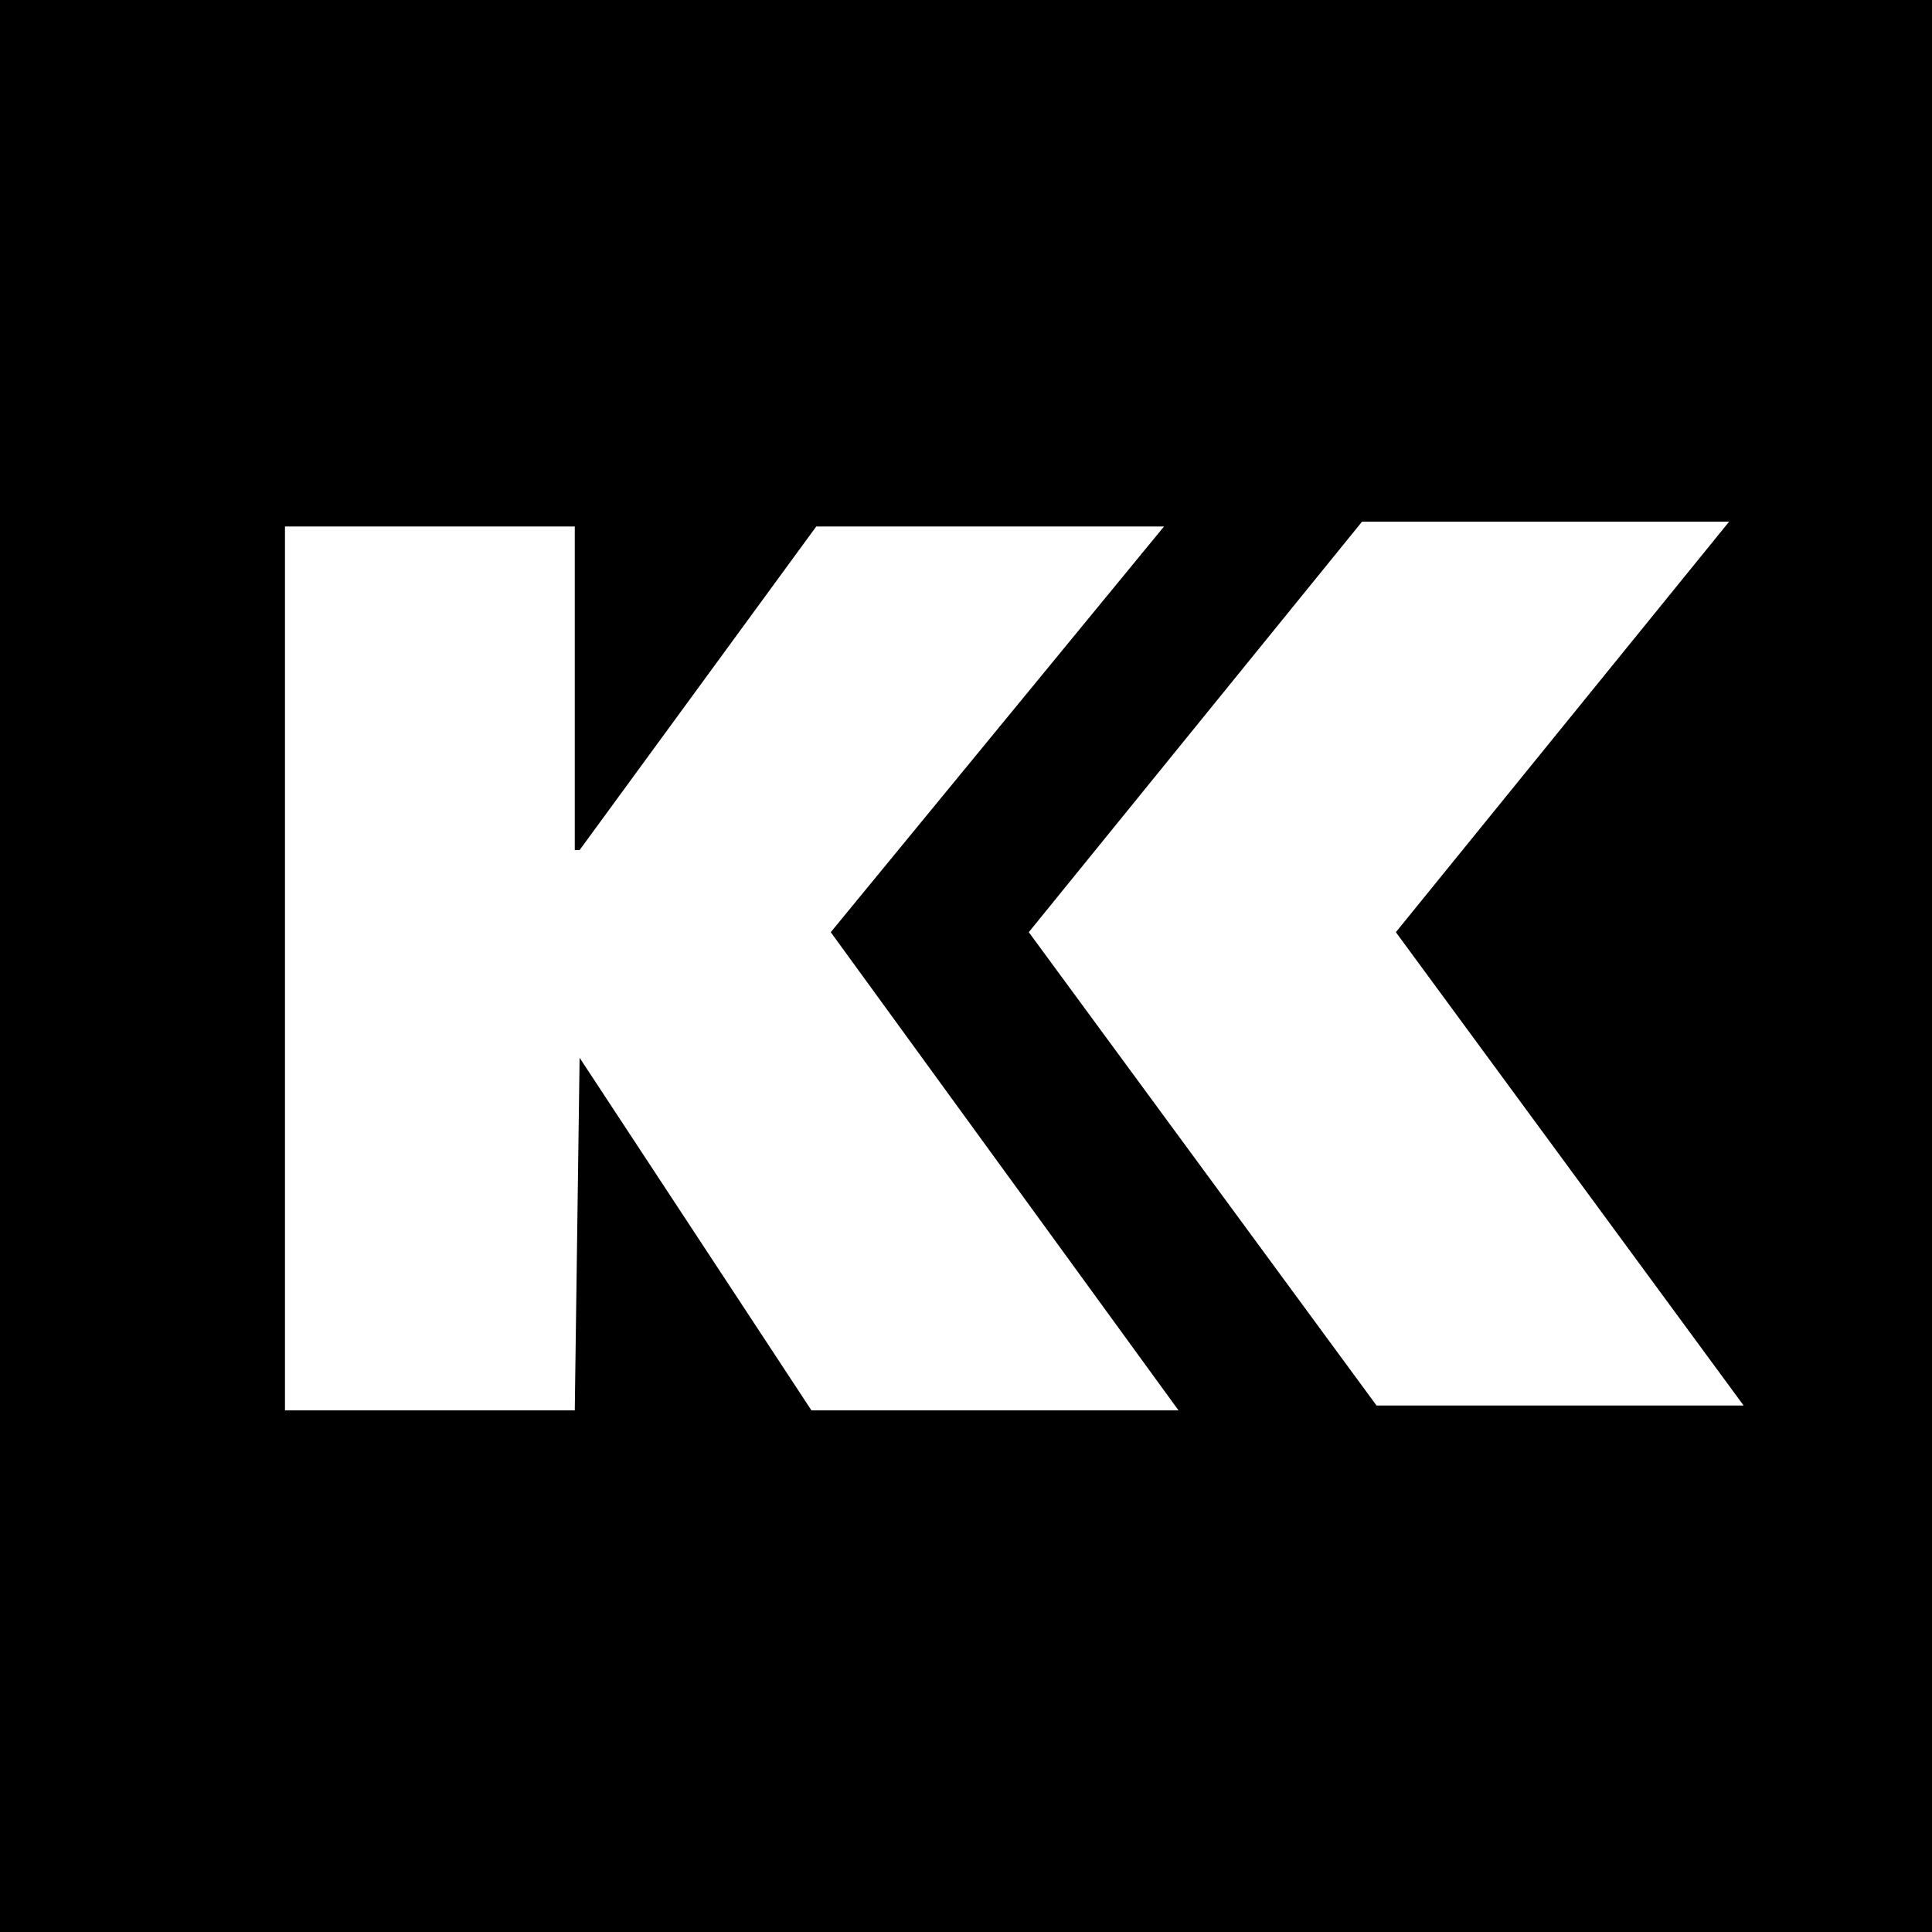
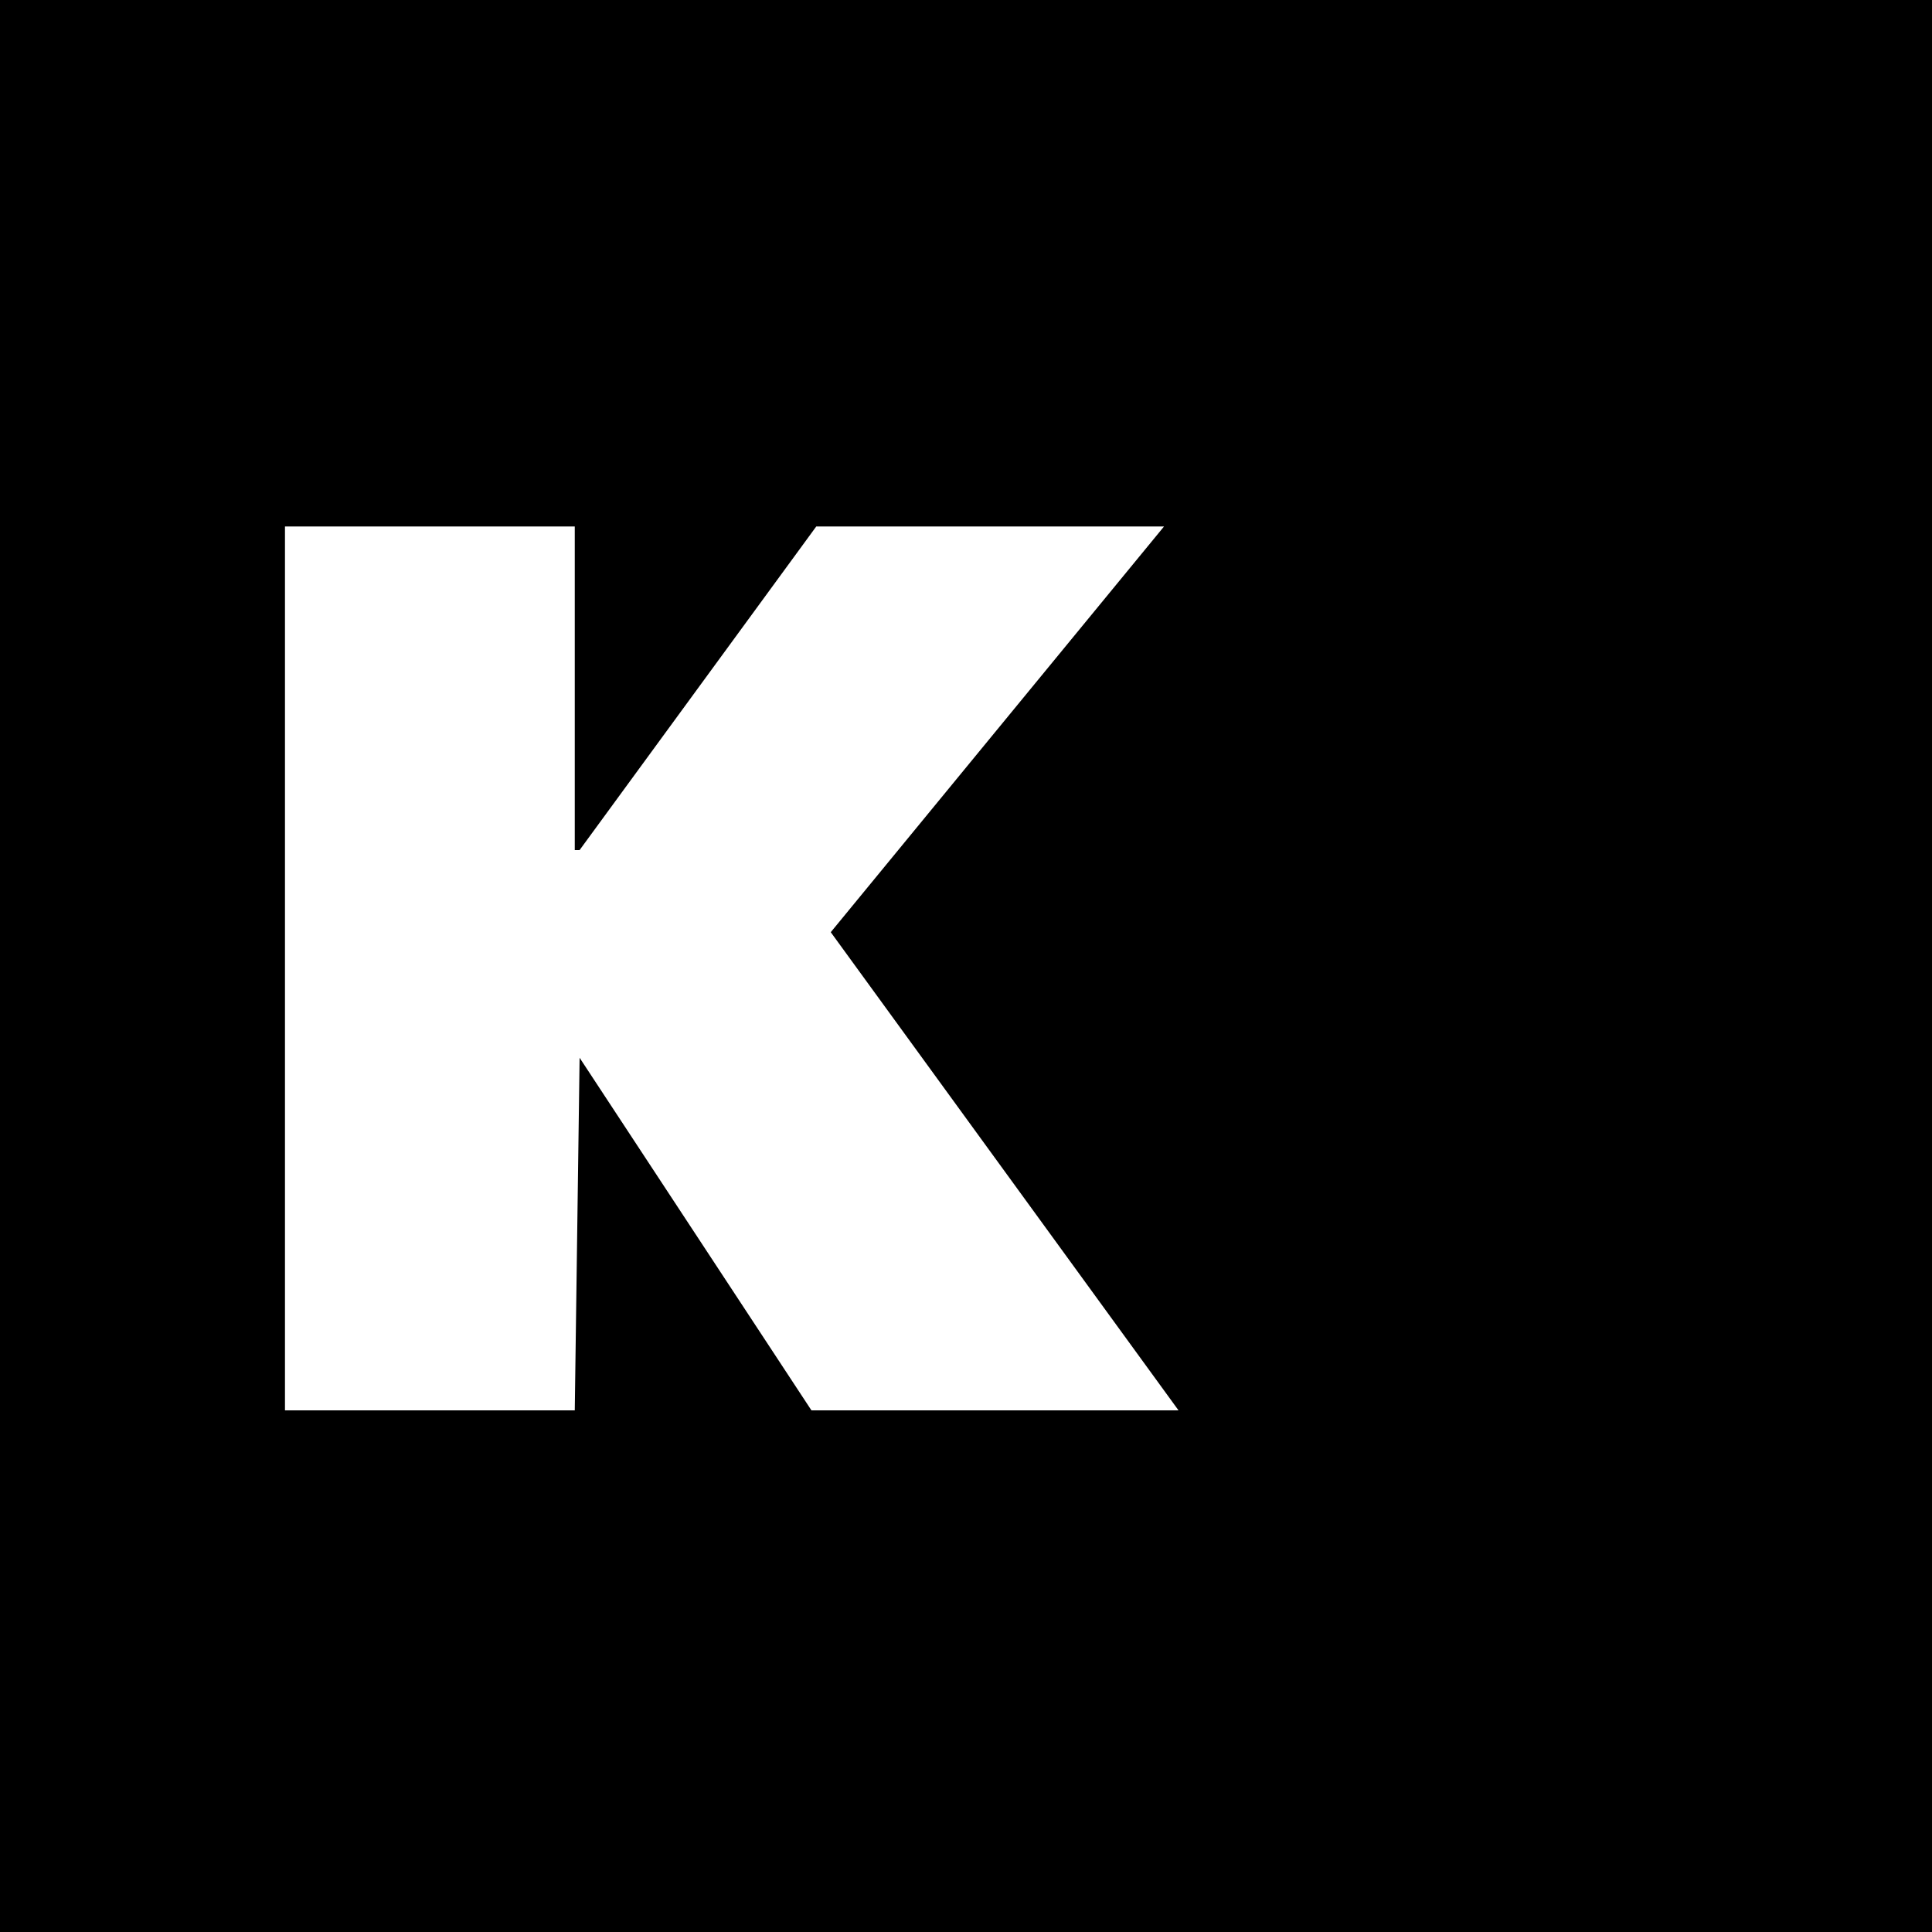
<svg xmlns="http://www.w3.org/2000/svg" version="1.1" id="Layer_1" x="0px" y="0px" viewBox="0 0 40 40" style="enable-background:new 0 0 40 40;" xml:space="preserve">
  <style type="text/css"> .st0{fill:#FFFFFF;} </style>
  <rect y="0" width="40" height="40" />
  <g>
    <path class="st0" d="M12,21.9L12,21.9l-0.1,7.3h-6V10.9h6v6.7H12l4.9-6.7h7.2l-6.9,8.4l7.2,9.9h-7.6L12,21.9z" />
-     <polygon class="st0" points="28.9,19.3 35.8,10.8 28.2,10.8 21.3,19.3 28.5,29.1 36.1,29.1 " />
  </g>
</svg>